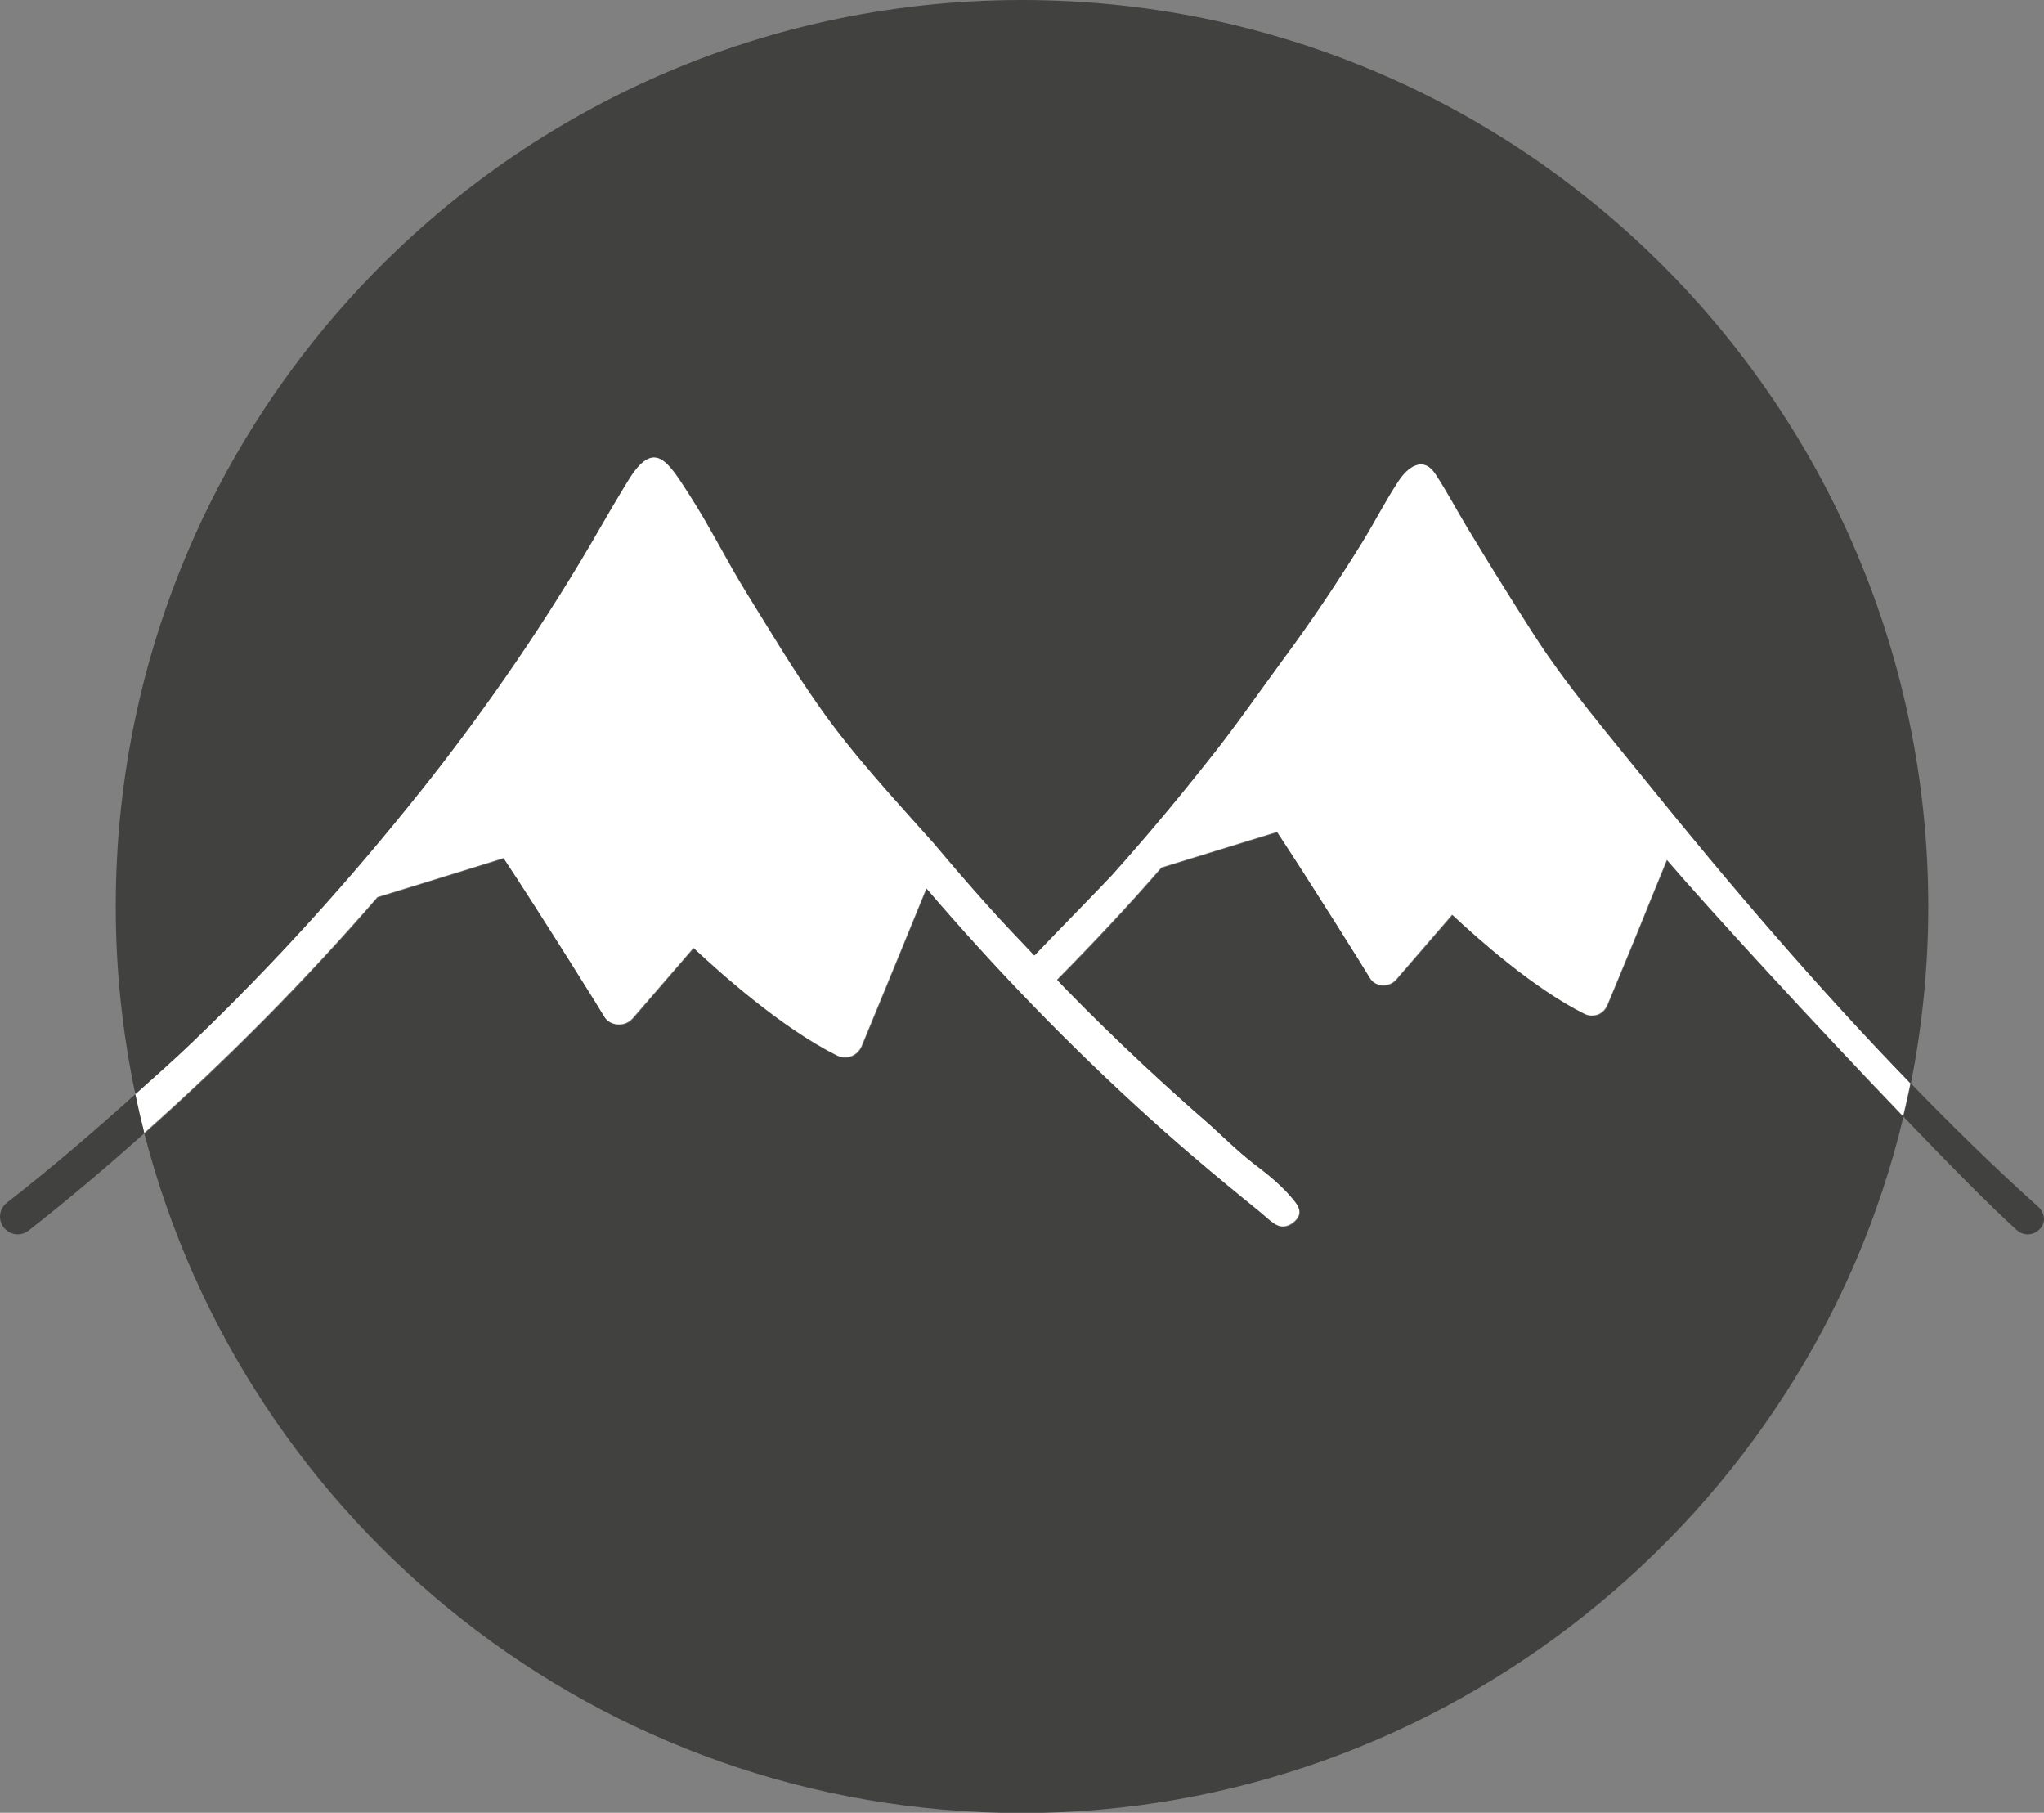
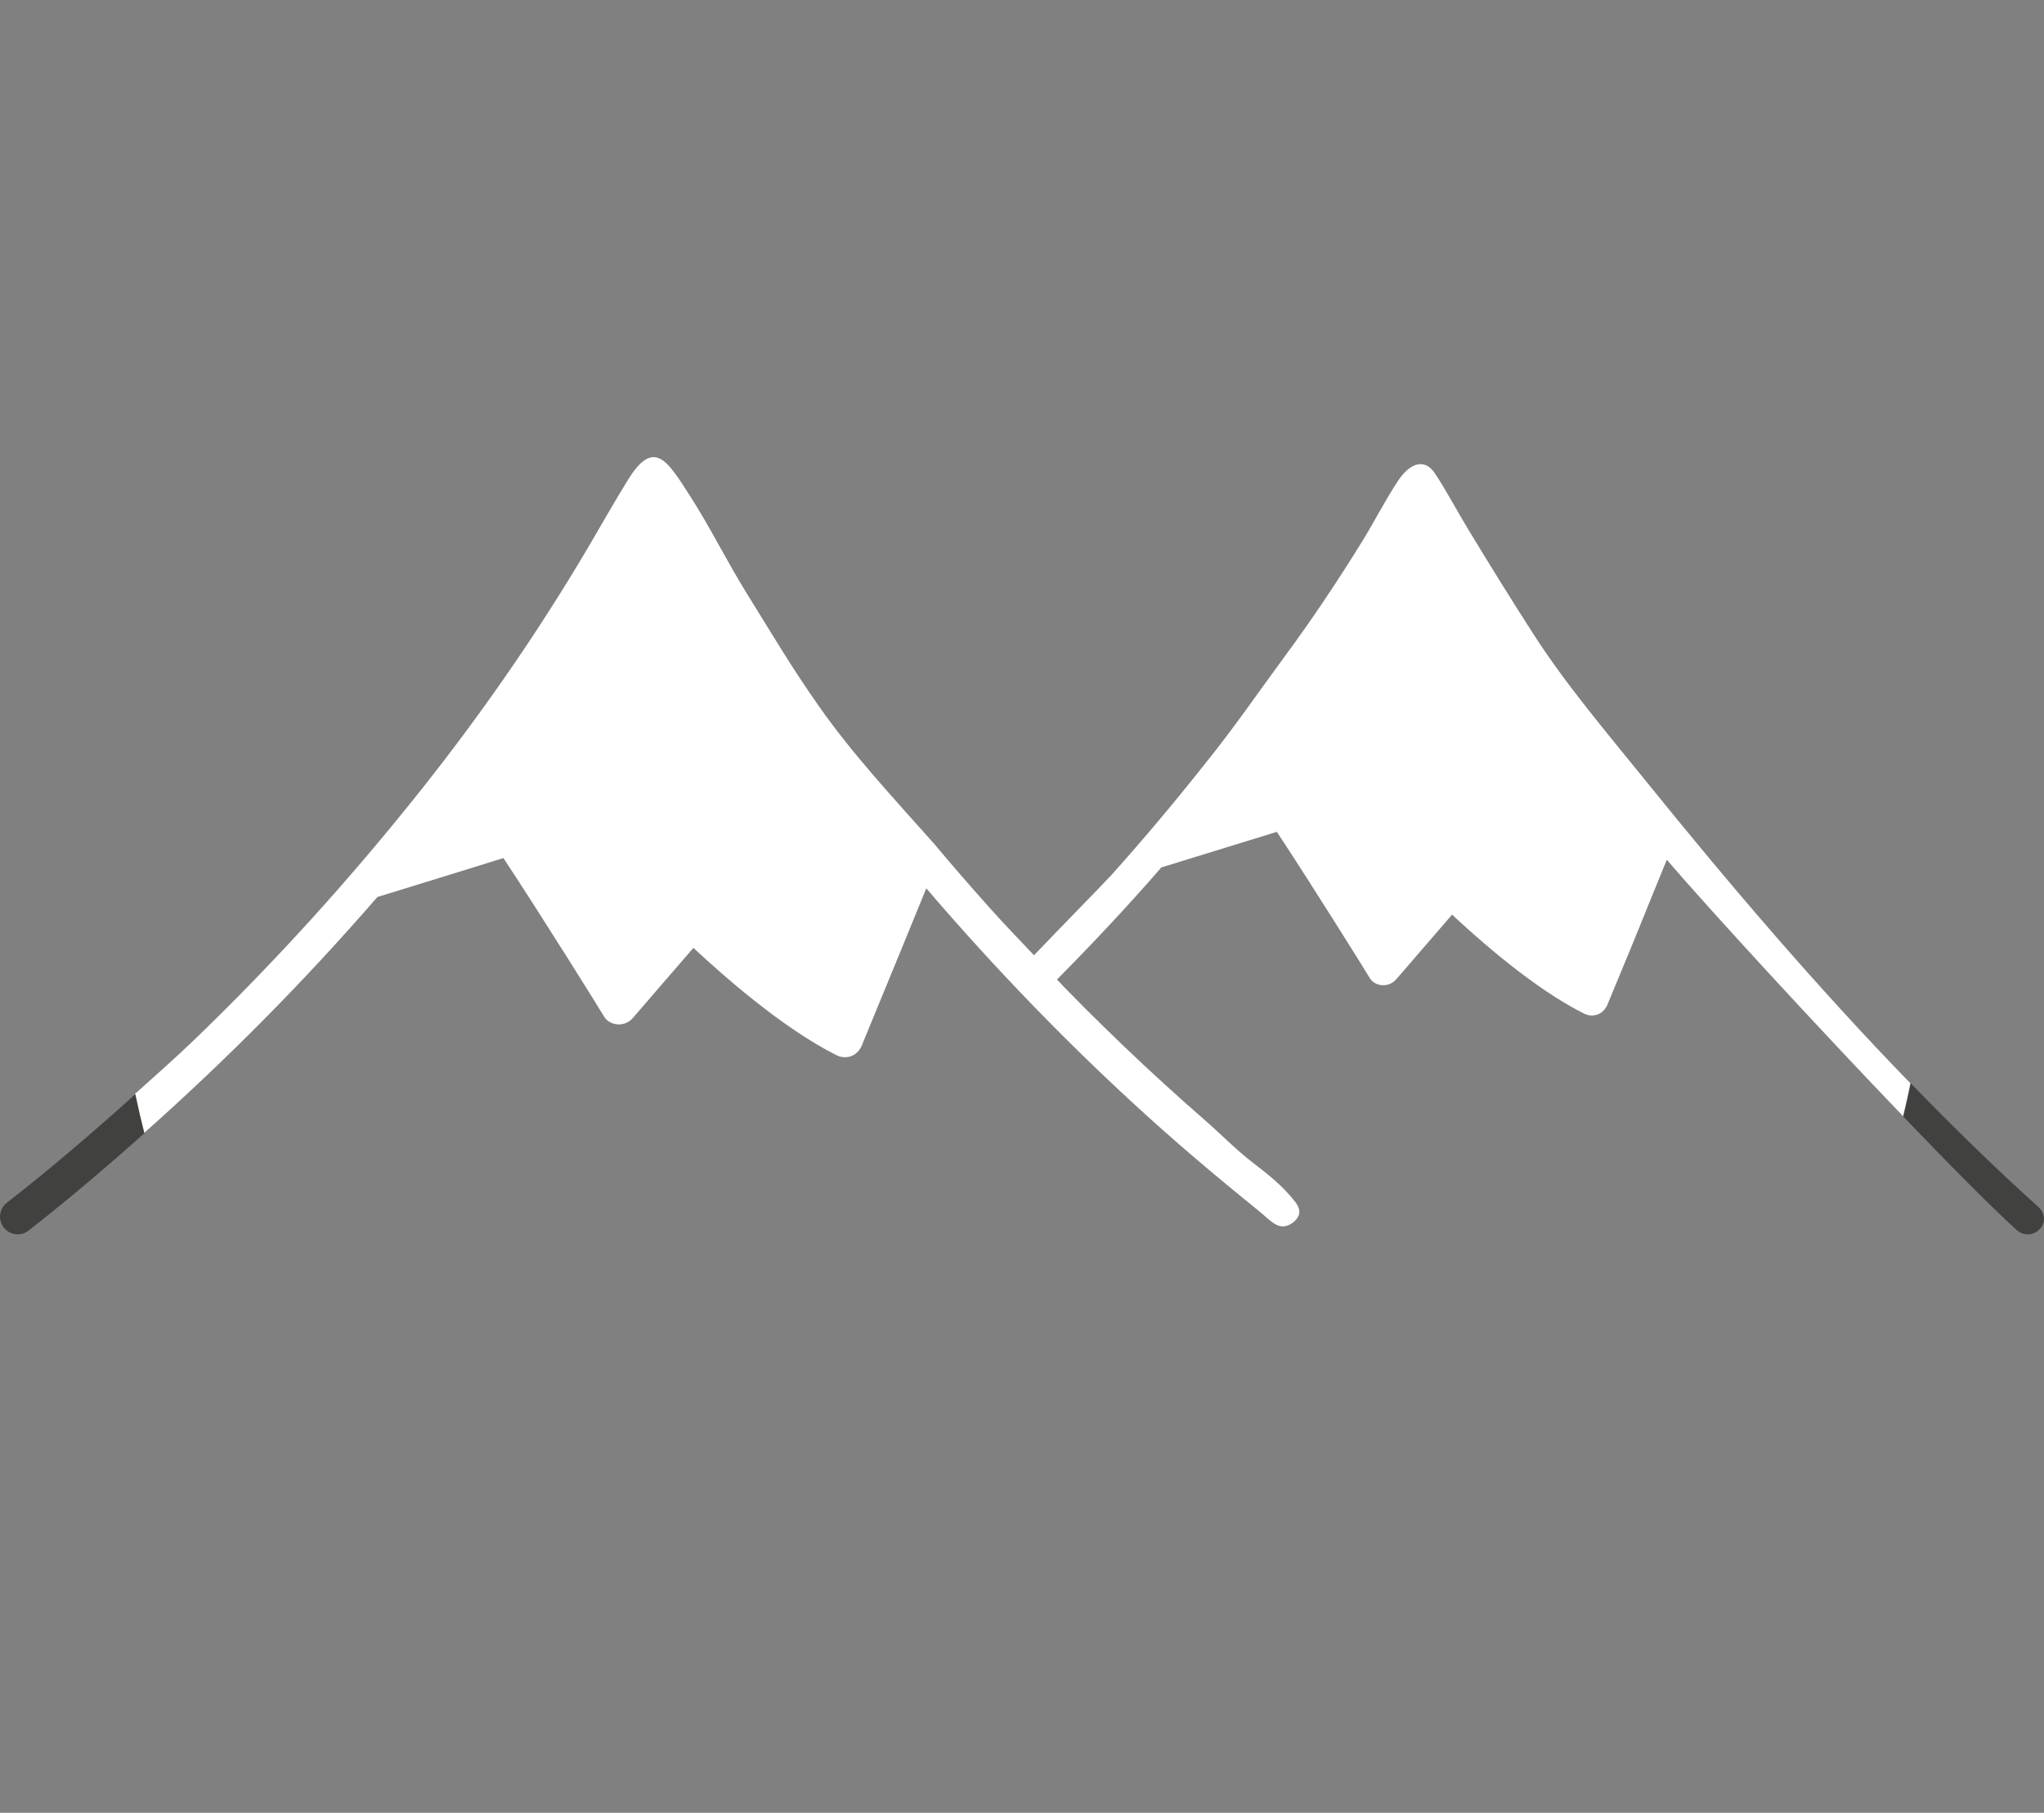
<svg xmlns="http://www.w3.org/2000/svg" id="Ebene_2" data-name="Ebene 2" viewBox="0 0 223.97 198.59">
  <rect x="0" y="0" width="223.97" height="198.59" fill="#808080" stroke="none" />
  <defs>
    <style>      .cls-1 {        fill: #fff;      }      .cls-2 {        fill: #414240;      }    </style>
  </defs>
  <g id="Ebene_1-2" data-name="Ebene 1">
    <g>
      <g>
-         <path class="cls-1" d="M13.81,114.43s0,0,0,0c0,0,0,0,0,0Z" />
        <path class="cls-1" d="M209.33,118.68c-10.28-10.59-19.92-21.89-29.13-33.3-4.2-5.2-8.62-10.37-12.23-16-2.45-3.81-4.84-7.66-7.18-11.54-1.19-1.96-2.27-4.02-3.53-5.94-1.33-2-3.02-.82-4.06.76-1.44,2.17-2.63,4.54-4,6.75-2.64,4.26-5.43,8.45-8.41,12.48-2.89,3.92-5.67,7.98-8.74,11.77-3.29,4.16-6.7,8.22-10.24,12.17-.61.69-5.51,5.68-8.51,8.82-1.7-1.8-3.42-3.57-5.06-5.42-2.01-2.25-3.99-4.53-5.93-6.85l-.04-.04c-4.34-4.89-8.88-9.73-12.62-15.09-3.02-4.33-4.51-6.9-7.87-12.32-2.17-3.5-3.98-7.2-6.21-10.66-2.4-3.72-3.9-6.38-6.79-1.65-1.17,1.9-2.58,4.32-2.92,4.92-5.9,10.29-12.56,20-19.87,29.18-7.64,9.6-15.89,18.71-24.73,27.22-2.1,2.02-4.3,3.95-6.47,5.9.3,1.44.63,2.87,1,4.28,8.96-7.96,17.5-16.55,25.56-25.85,4.61-1.43,9.23-2.83,13.81-4.27,4.11,6.2,10.97,17.22,11.01,17.33.31.54.89.85,1.51.89.62.04,1.2-.19,1.63-.66l6.67-7.72c2.95,2.75,9.66,8.76,15.74,11.79.27.12.54.19.85.19.23,0,.47-.04.7-.12.51-.19.89-.58,1.13-1.09,1.74-4.19,7.1-17.29,7.1-17.29,7.57,8.84,15.67,17.22,24.3,25.03,2.24,2.03,4.53,4.01,6.85,5.96,1.17.98,2.35,1.96,3.54,2.93.59.48,1.19.97,1.78,1.45.54.43,1.05.96,1.63,1.34.32.21.69.35,1.07.32.61-.04,1.31-.54,1.58-1.08.02-.04.03-.07.05-.11.21-.55-.06-1.07-.4-1.52-1.28-1.65-2.86-2.92-4.51-4.18-1.9-1.45-3.56-3.17-5.36-4.74-.75-.66-1.5-1.32-2.25-1.98-1.5-1.34-2.98-2.69-4.45-4.06-2.96-2.77-5.86-5.6-8.69-8.5-.28-.29-.54-.59-.82-.87,3.91-3.96,7.75-8.03,11.43-12.28,4.26-1.32,8.48-2.61,12.66-3.9,3.79,5.72,10.12,15.88,10.16,15.98.29.5.82.79,1.39.82.54.04,1.11-.18,1.5-.61l6.15-7.12c2.72,2.54,8.9,8.08,14.52,10.87.25.11.5.18.79.18.21,0,.43-.04.64-.11.47-.18.82-.54,1.04-1,1.61-3.86,3.25-7.83,4.86-11.84l1.68-4.11c4.68,5.45,16.23,18.03,25.89,28.09.27-1.15.53-2.3.77-3.46.01-.07.02-.13.04-.2Z" />
      </g>
      <g>
-         <path class="cls-2" d="M46.04,86.75c7.31-9.18,13.97-18.89,19.87-29.18.34-.6,1.75-3.02,2.92-4.92,2.9-4.73,4.4-2.07,6.79,1.65,2.23,3.46,4.05,7.16,6.21,10.66,3.35,5.41,4.85,7.99,7.87,12.32,3.74,5.36,8.27,10.21,12.62,15.09l.04.04c1.94,2.31,3.91,4.6,5.93,6.85,1.65,1.84,3.37,3.62,5.06,5.42,3-3.14,7.9-8.13,8.51-8.82,3.54-3.95,6.95-8.01,10.24-12.17,3.07-3.79,5.85-7.85,8.74-11.77,2.98-4.04,5.77-8.22,8.41-12.48,1.37-2.22,2.56-4.58,4-6.75,1.04-1.58,2.73-2.76,4.06-.76,1.26,1.91,2.34,3.97,3.53,5.94,2.34,3.88,4.74,7.73,7.18,11.54,3.61,5.63,8.03,10.79,12.23,16,9.21,11.41,18.85,22.71,29.13,33.31,1.24-6.27,1.91-12.75,1.91-19.39C211.28,44.46,166.82,0,111.98,0c-29.37,0-55.76,12.75-73.94,33.02-6.79,7.57-12.44,16.19-16.67,25.59-5.58,12.42-8.69,26.19-8.69,40.69,0,7.06.75,13.94,2.15,20.58,2.17-1.95,4.37-3.88,6.47-5.91,8.84-8.5,17.09-17.62,24.73-27.22Z" />
-         <path class="cls-2" d="M181,98.36c-1.61,4.01-3.25,7.97-4.86,11.84-.21.46-.57.82-1.04,1-.21.07-.43.11-.64.11-.29,0-.54-.07-.79-.18-5.61-2.79-11.8-8.33-14.52-10.87l-6.15,7.12c-.39.43-.97.64-1.5.61-.57-.04-1.11-.32-1.39-.82-.04-.11-6.37-10.26-10.16-15.98-4.18,1.29-8.4,2.57-12.66,3.9-3.69,4.26-7.52,8.32-11.43,12.28.28.29.54.59.82.87,2.83,2.9,5.73,5.73,8.69,8.5,1.47,1.37,2.95,2.72,4.45,4.06.75.67,1.49,1.33,2.25,1.98,1.8,1.57,3.46,3.29,5.36,4.74,1.65,1.26,3.22,2.52,4.51,4.18.35.45.62.97.4,1.52-.01.04-.03.07-.05.11-.27.55-.96,1.04-1.58,1.08-.38.03-.75-.11-1.07-.32-.57-.38-1.09-.9-1.63-1.34-.59-.48-1.19-.96-1.78-1.45-1.19-.97-2.36-1.94-3.54-2.93-2.32-1.95-4.61-3.93-6.85-5.96-8.63-7.81-16.73-16.19-24.3-25.03,0,0-5.35,13.11-7.1,17.29-.23.5-.62.89-1.13,1.09-.23.08-.47.12-.7.12-.31,0-.58-.08-.85-.19-6.09-3.02-12.8-9.04-15.74-11.79l-6.67,7.72c-.43.47-1.01.7-1.63.66-.62-.04-1.2-.35-1.51-.89-.04-.12-6.9-11.13-11.01-17.33-4.58,1.43-9.19,2.83-13.81,4.27-8.06,9.3-16.6,17.9-25.57,25.86,11.04,42.81,49.9,74.43,96.16,74.43s86.19-32.53,96.58-76.26c-9.66-10.07-21.21-22.64-25.89-28.09l-1.68,4.11Z" />
        <path class="cls-2" d="M.76,131.76c-.85.66-1.01,1.86-.35,2.71.66.85,1.86,1.01,2.71.35,4.34-3.39,8.56-6.98,12.7-10.67-.36-1.41-.69-2.85-.99-4.28-4.57,4.11-9.23,8.12-14.08,11.89Z" />
        <path class="cls-2" d="M223.35,132.22c-4.81-4.33-9.45-8.87-13.98-13.54-.24,1.23-.52,2.44-.81,3.65,5.1,5.32,9.68,9.95,12.43,12.43.75.68,1.86.61,2.54-.14.64-.61.57-1.75-.18-2.4Z" />
      </g>
    </g>
  </g>
</svg>